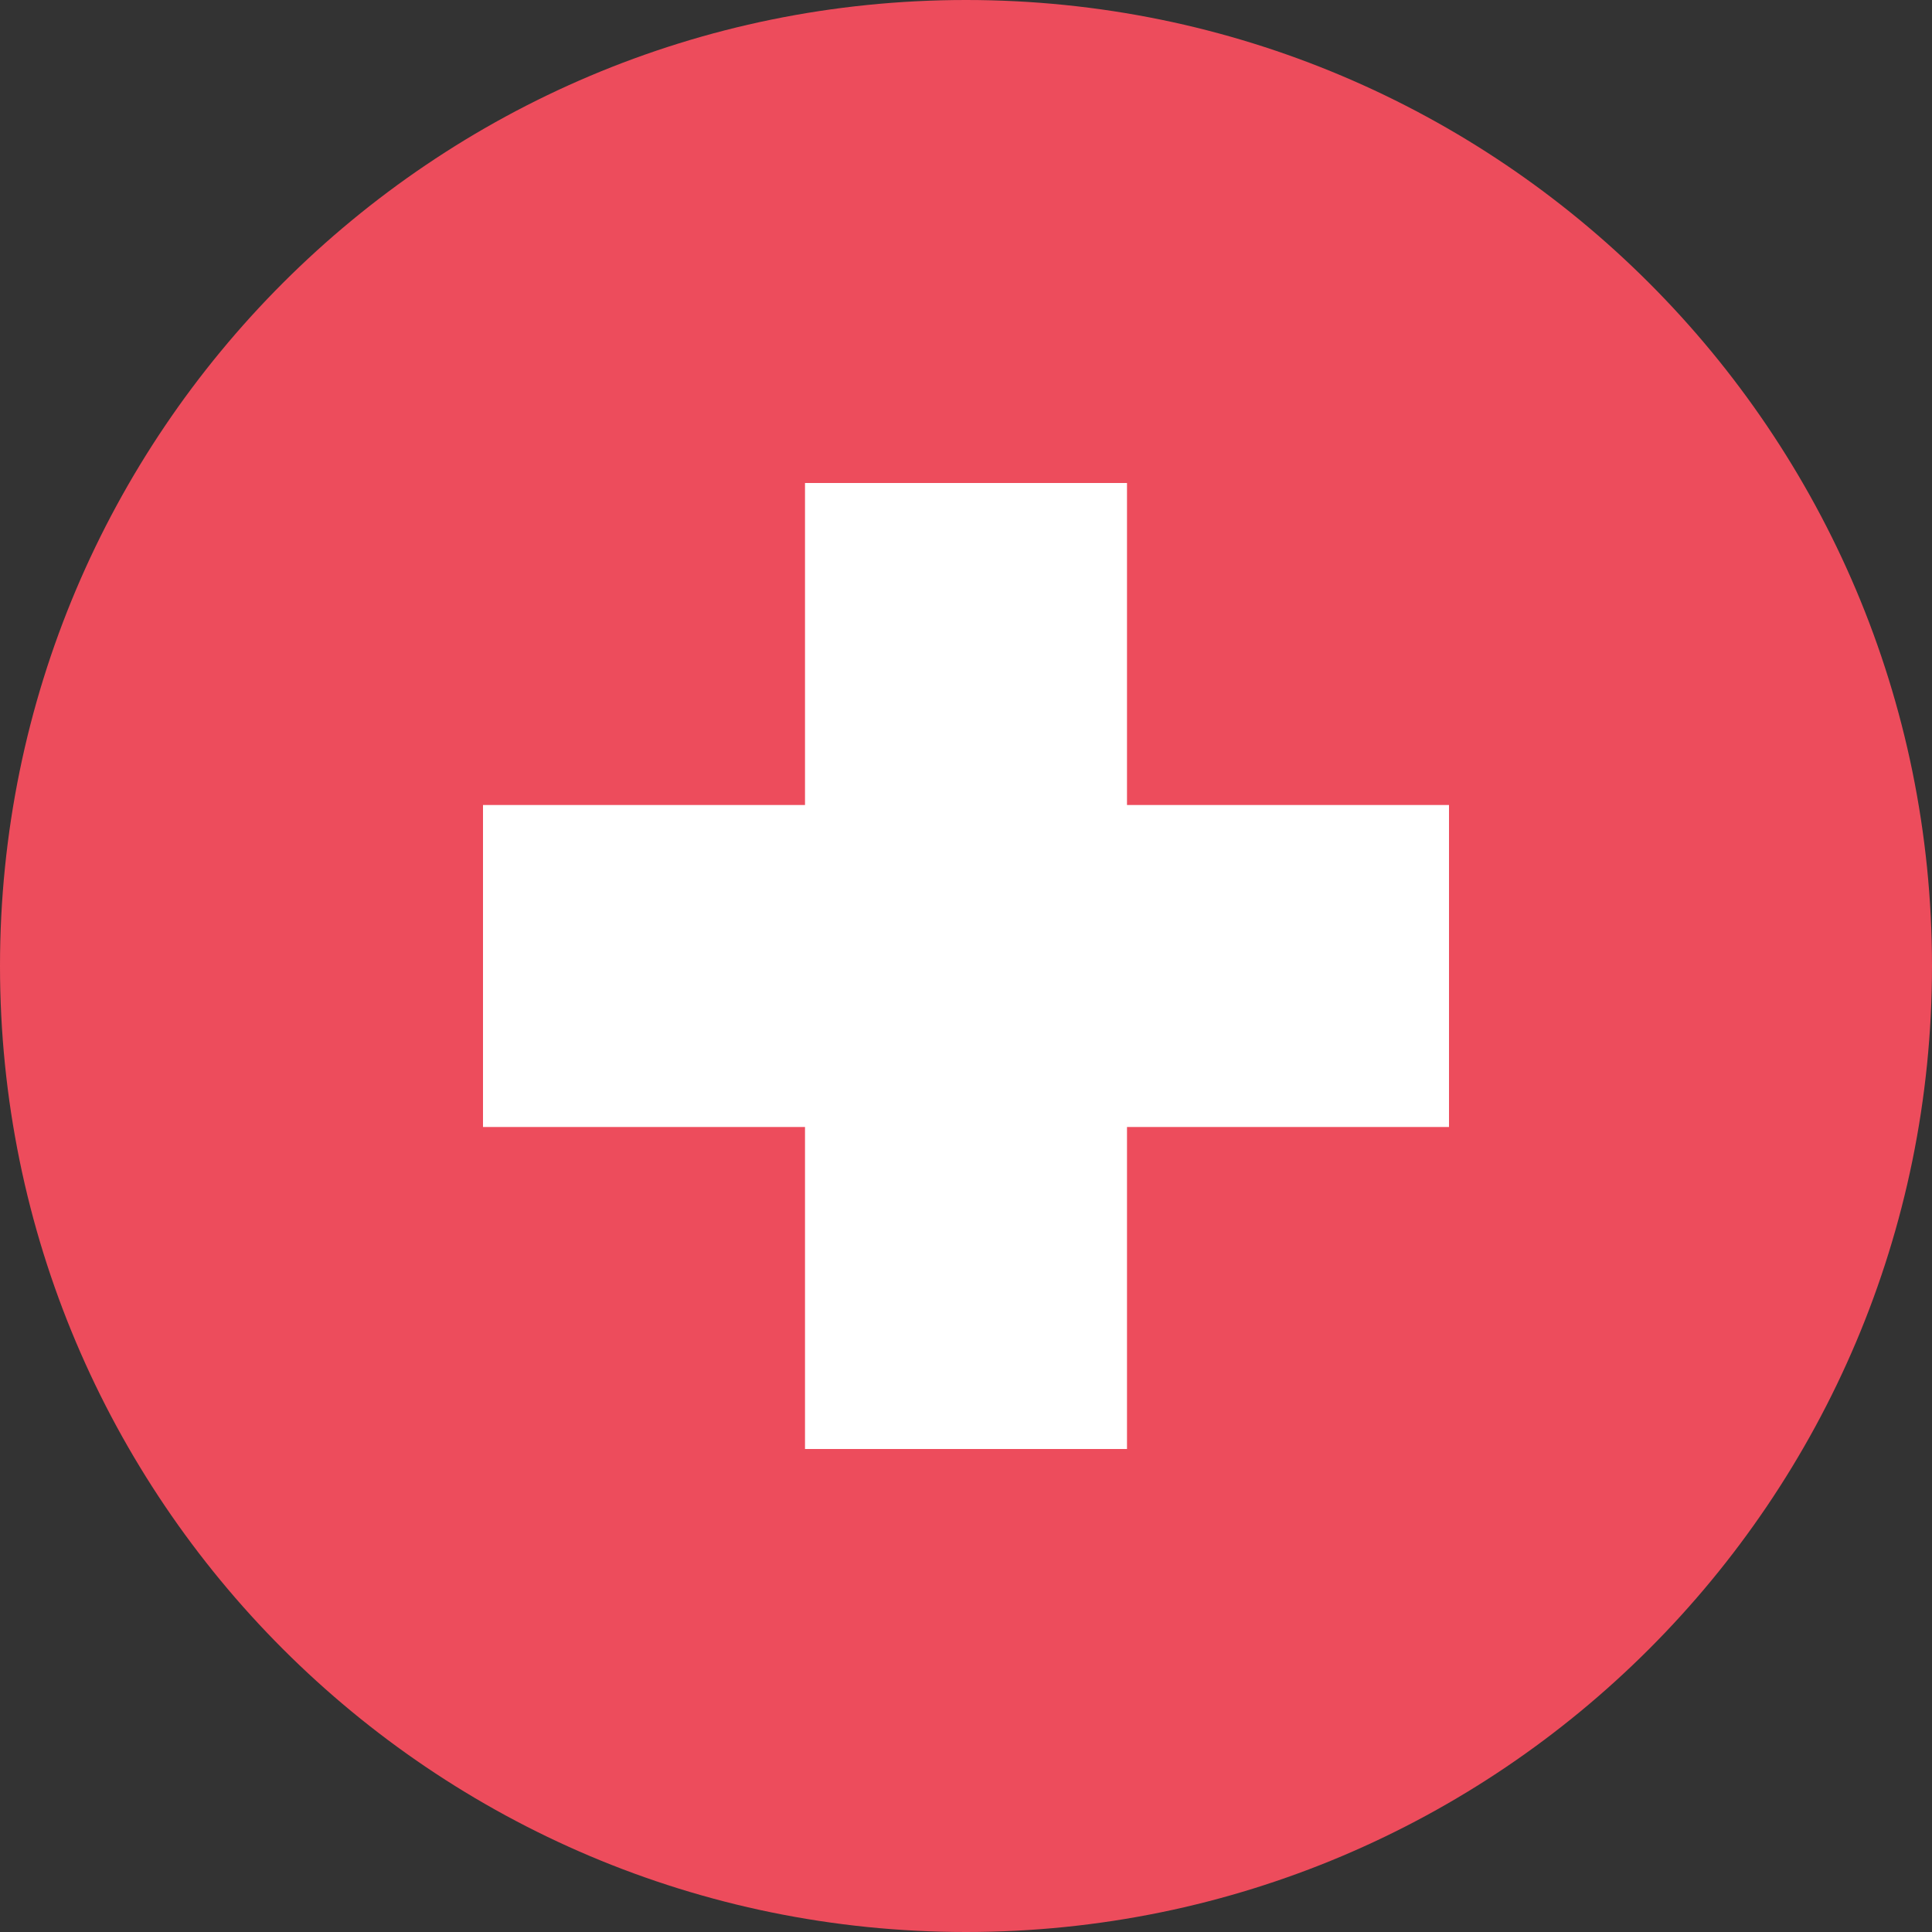
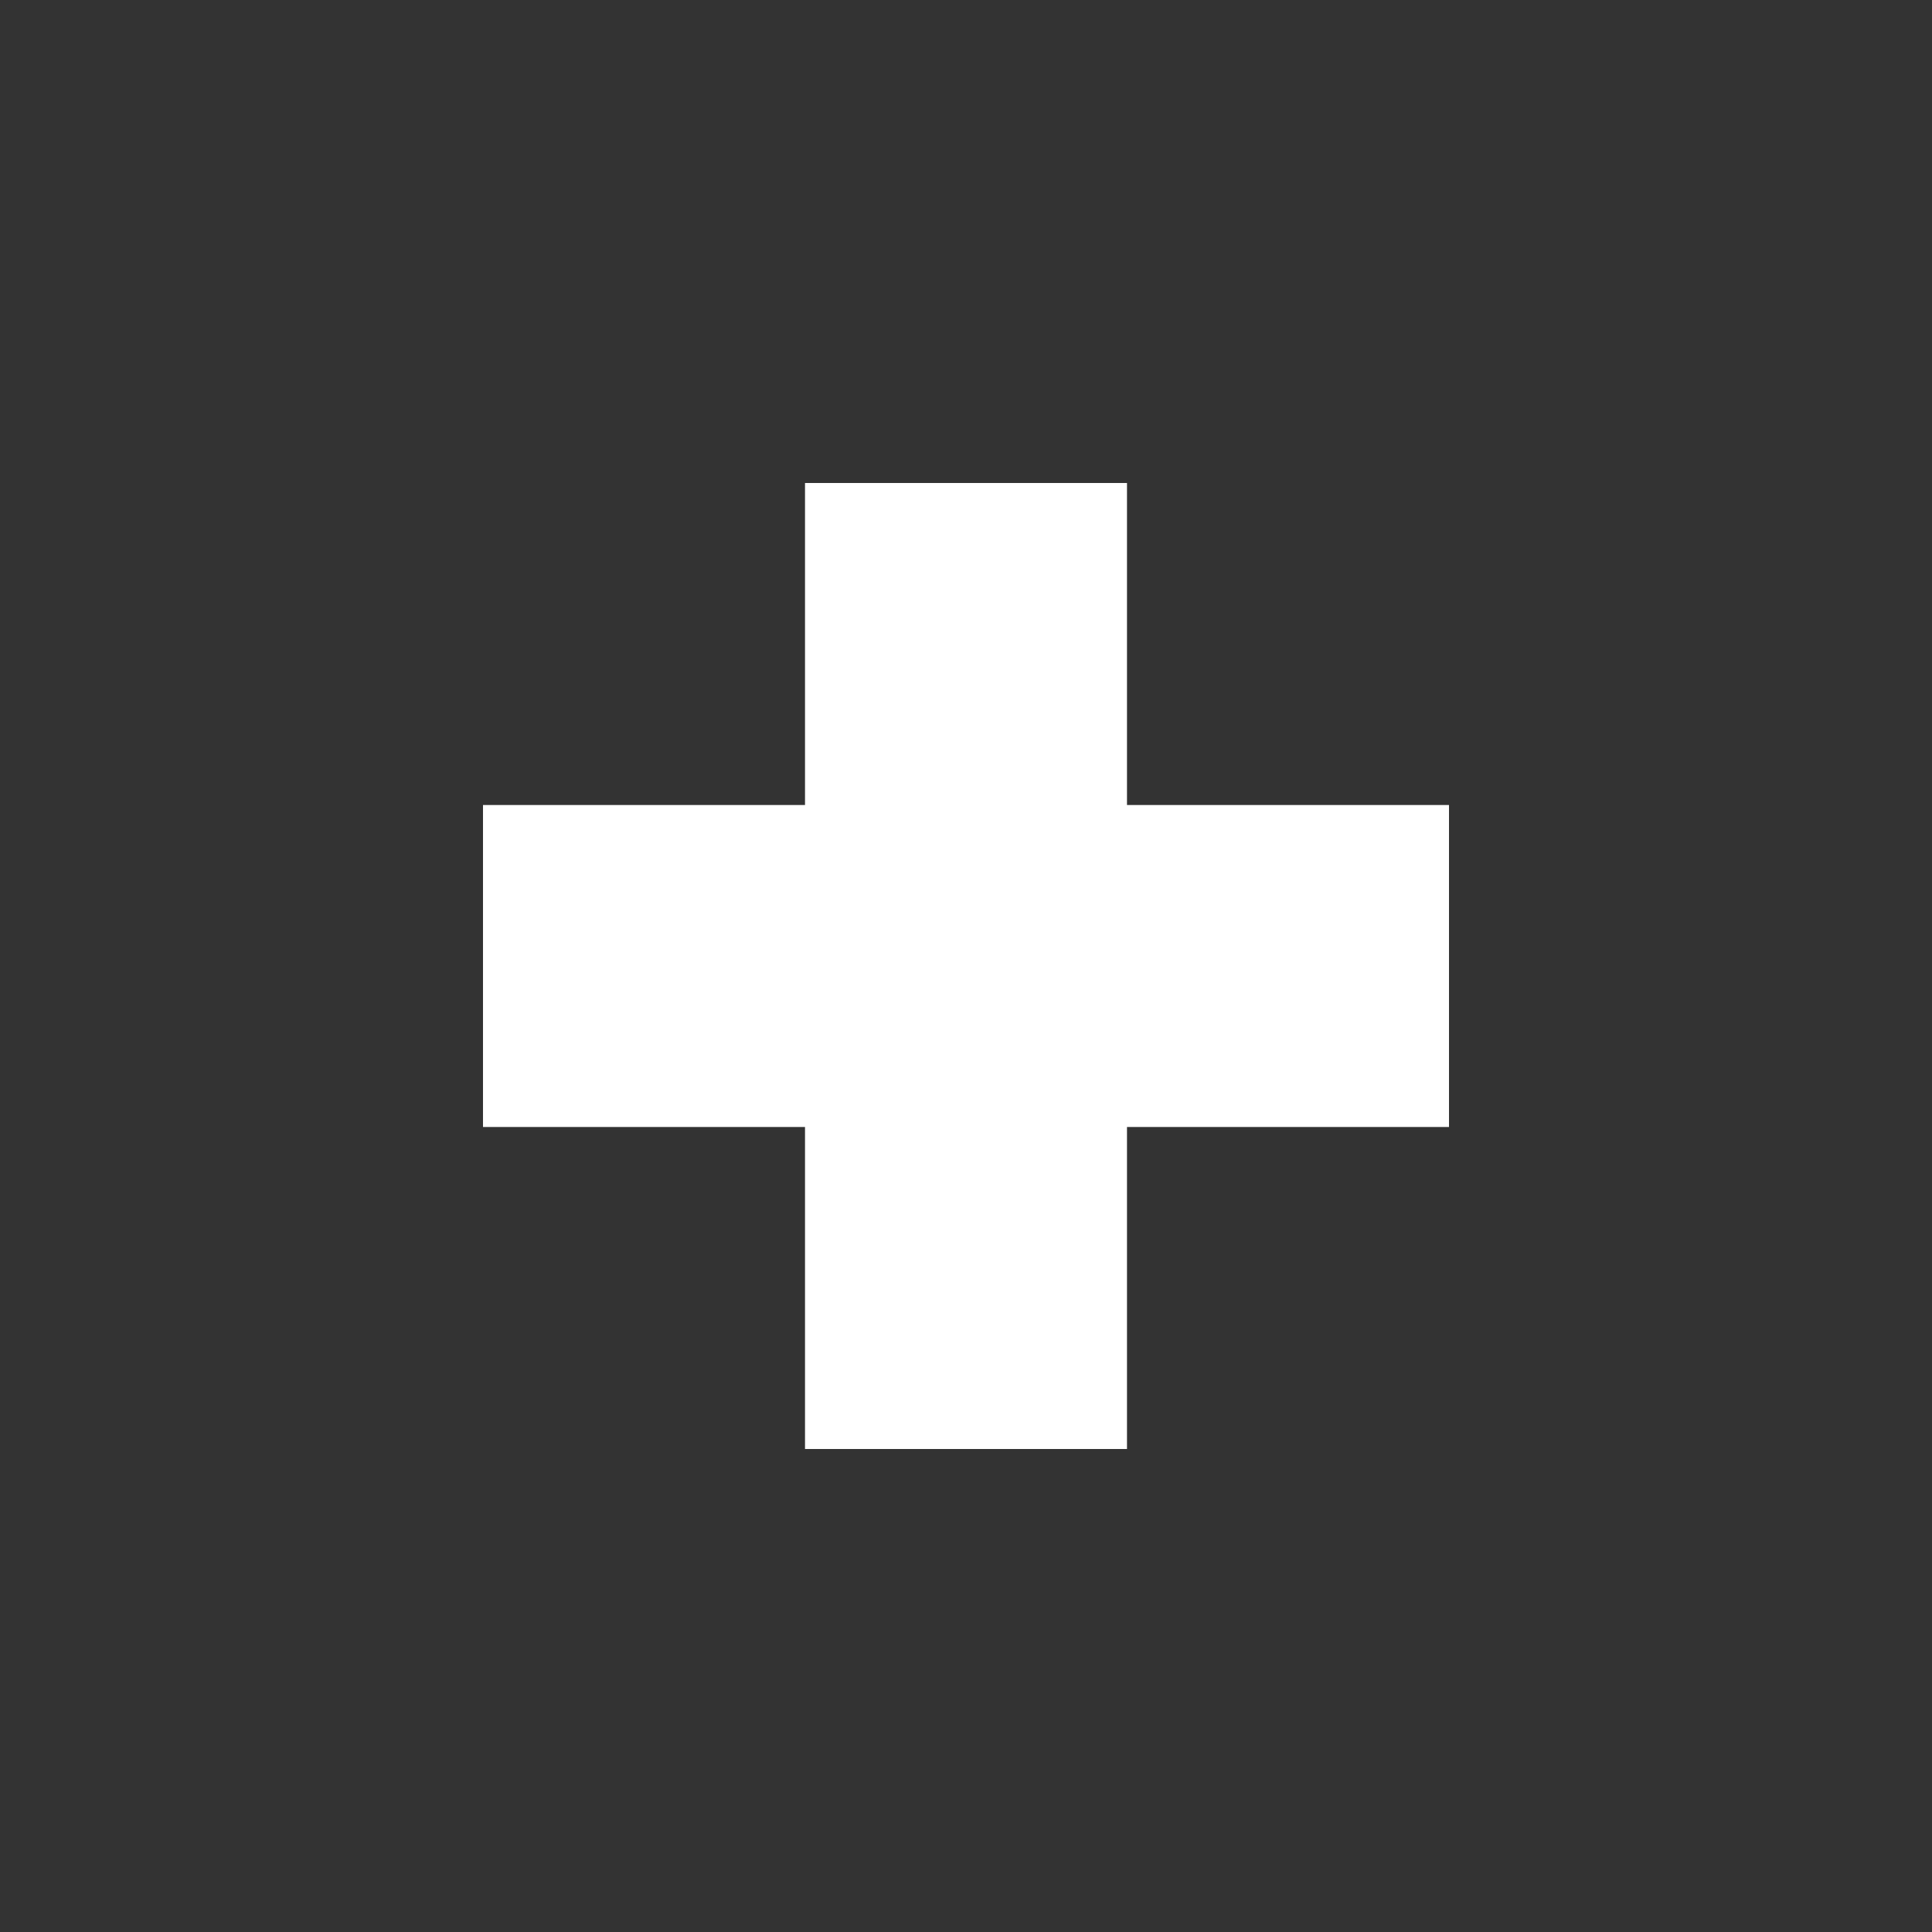
<svg xmlns="http://www.w3.org/2000/svg" width="100" height="100" viewBox="0 0 100 100" fill="none">
  <rect x="0" y="0" width="100" height="100" fill="#333333" stroke="none" />
-   <path d="M50 100C77.614 100 100 77.614 100 50C100 22.386 77.614 0 50 0C22.386 0 0 22.386 0 50C0 77.614 22.386 100 50 100Z" fill="#ED4C5C" />
  <path d="M75 41.667H58.333V25H41.667V41.667H25V58.333H41.667V75H58.333V58.333H75V41.667Z" fill="white" />
</svg>